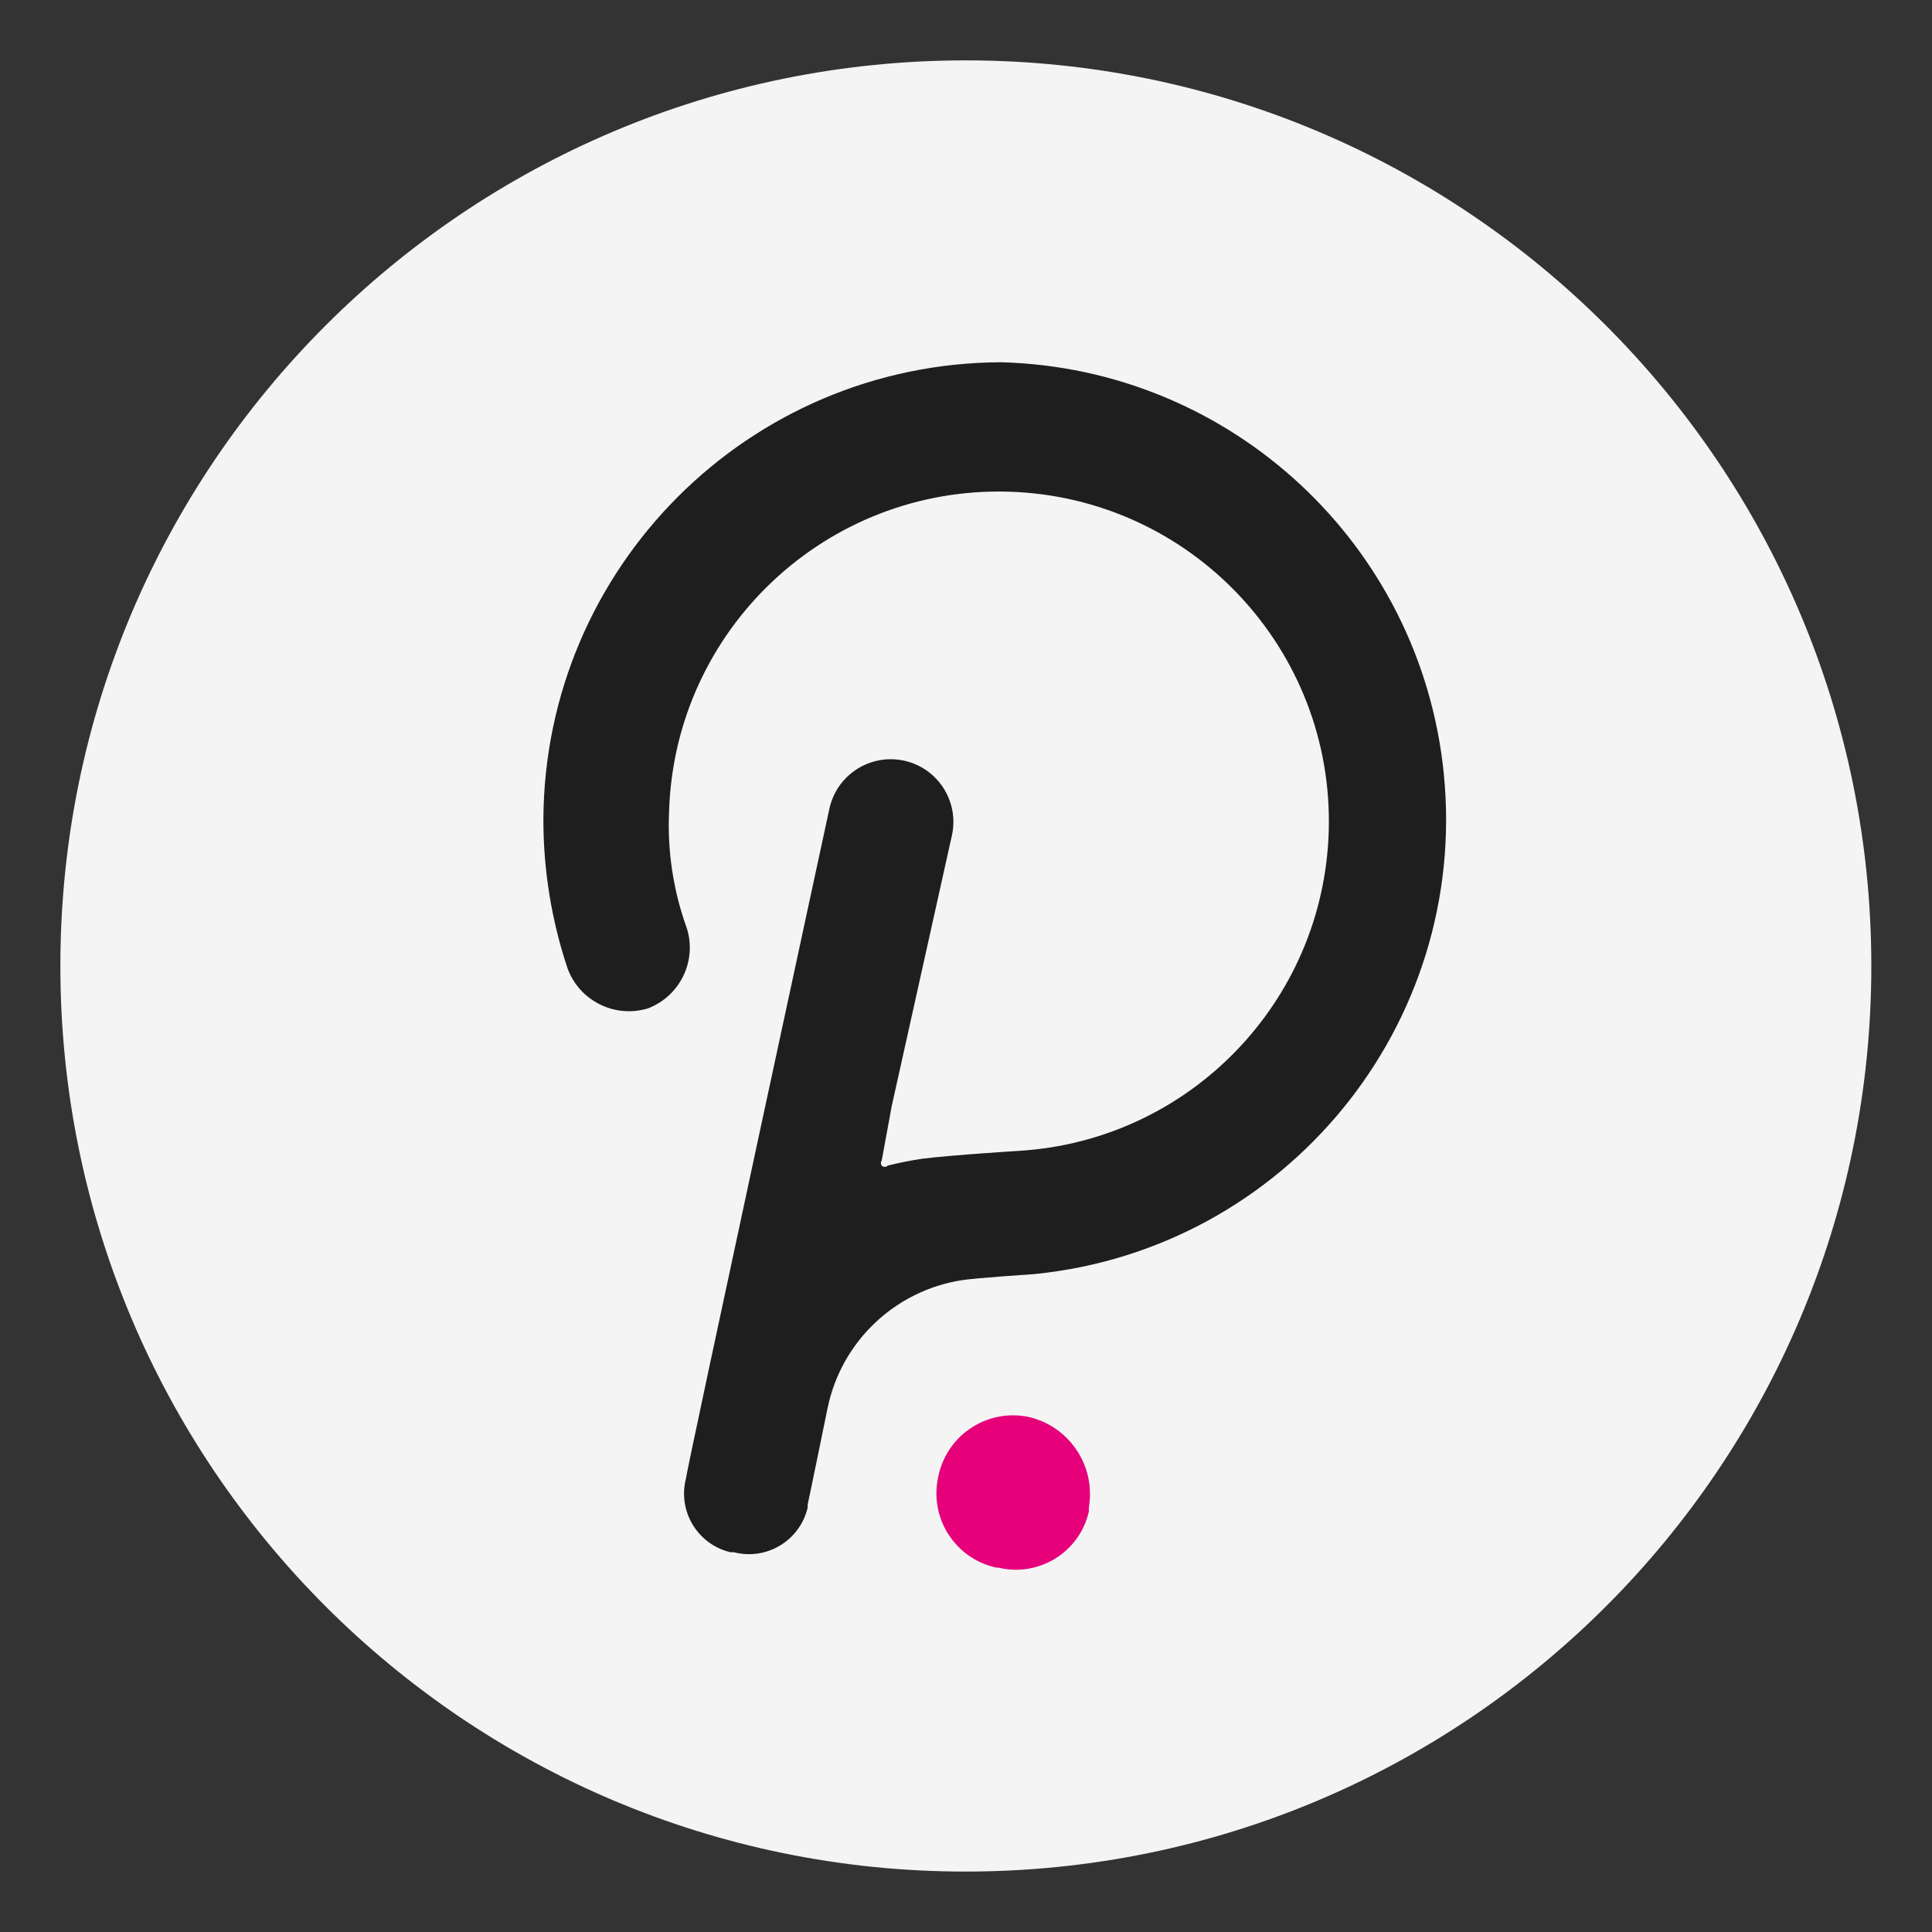
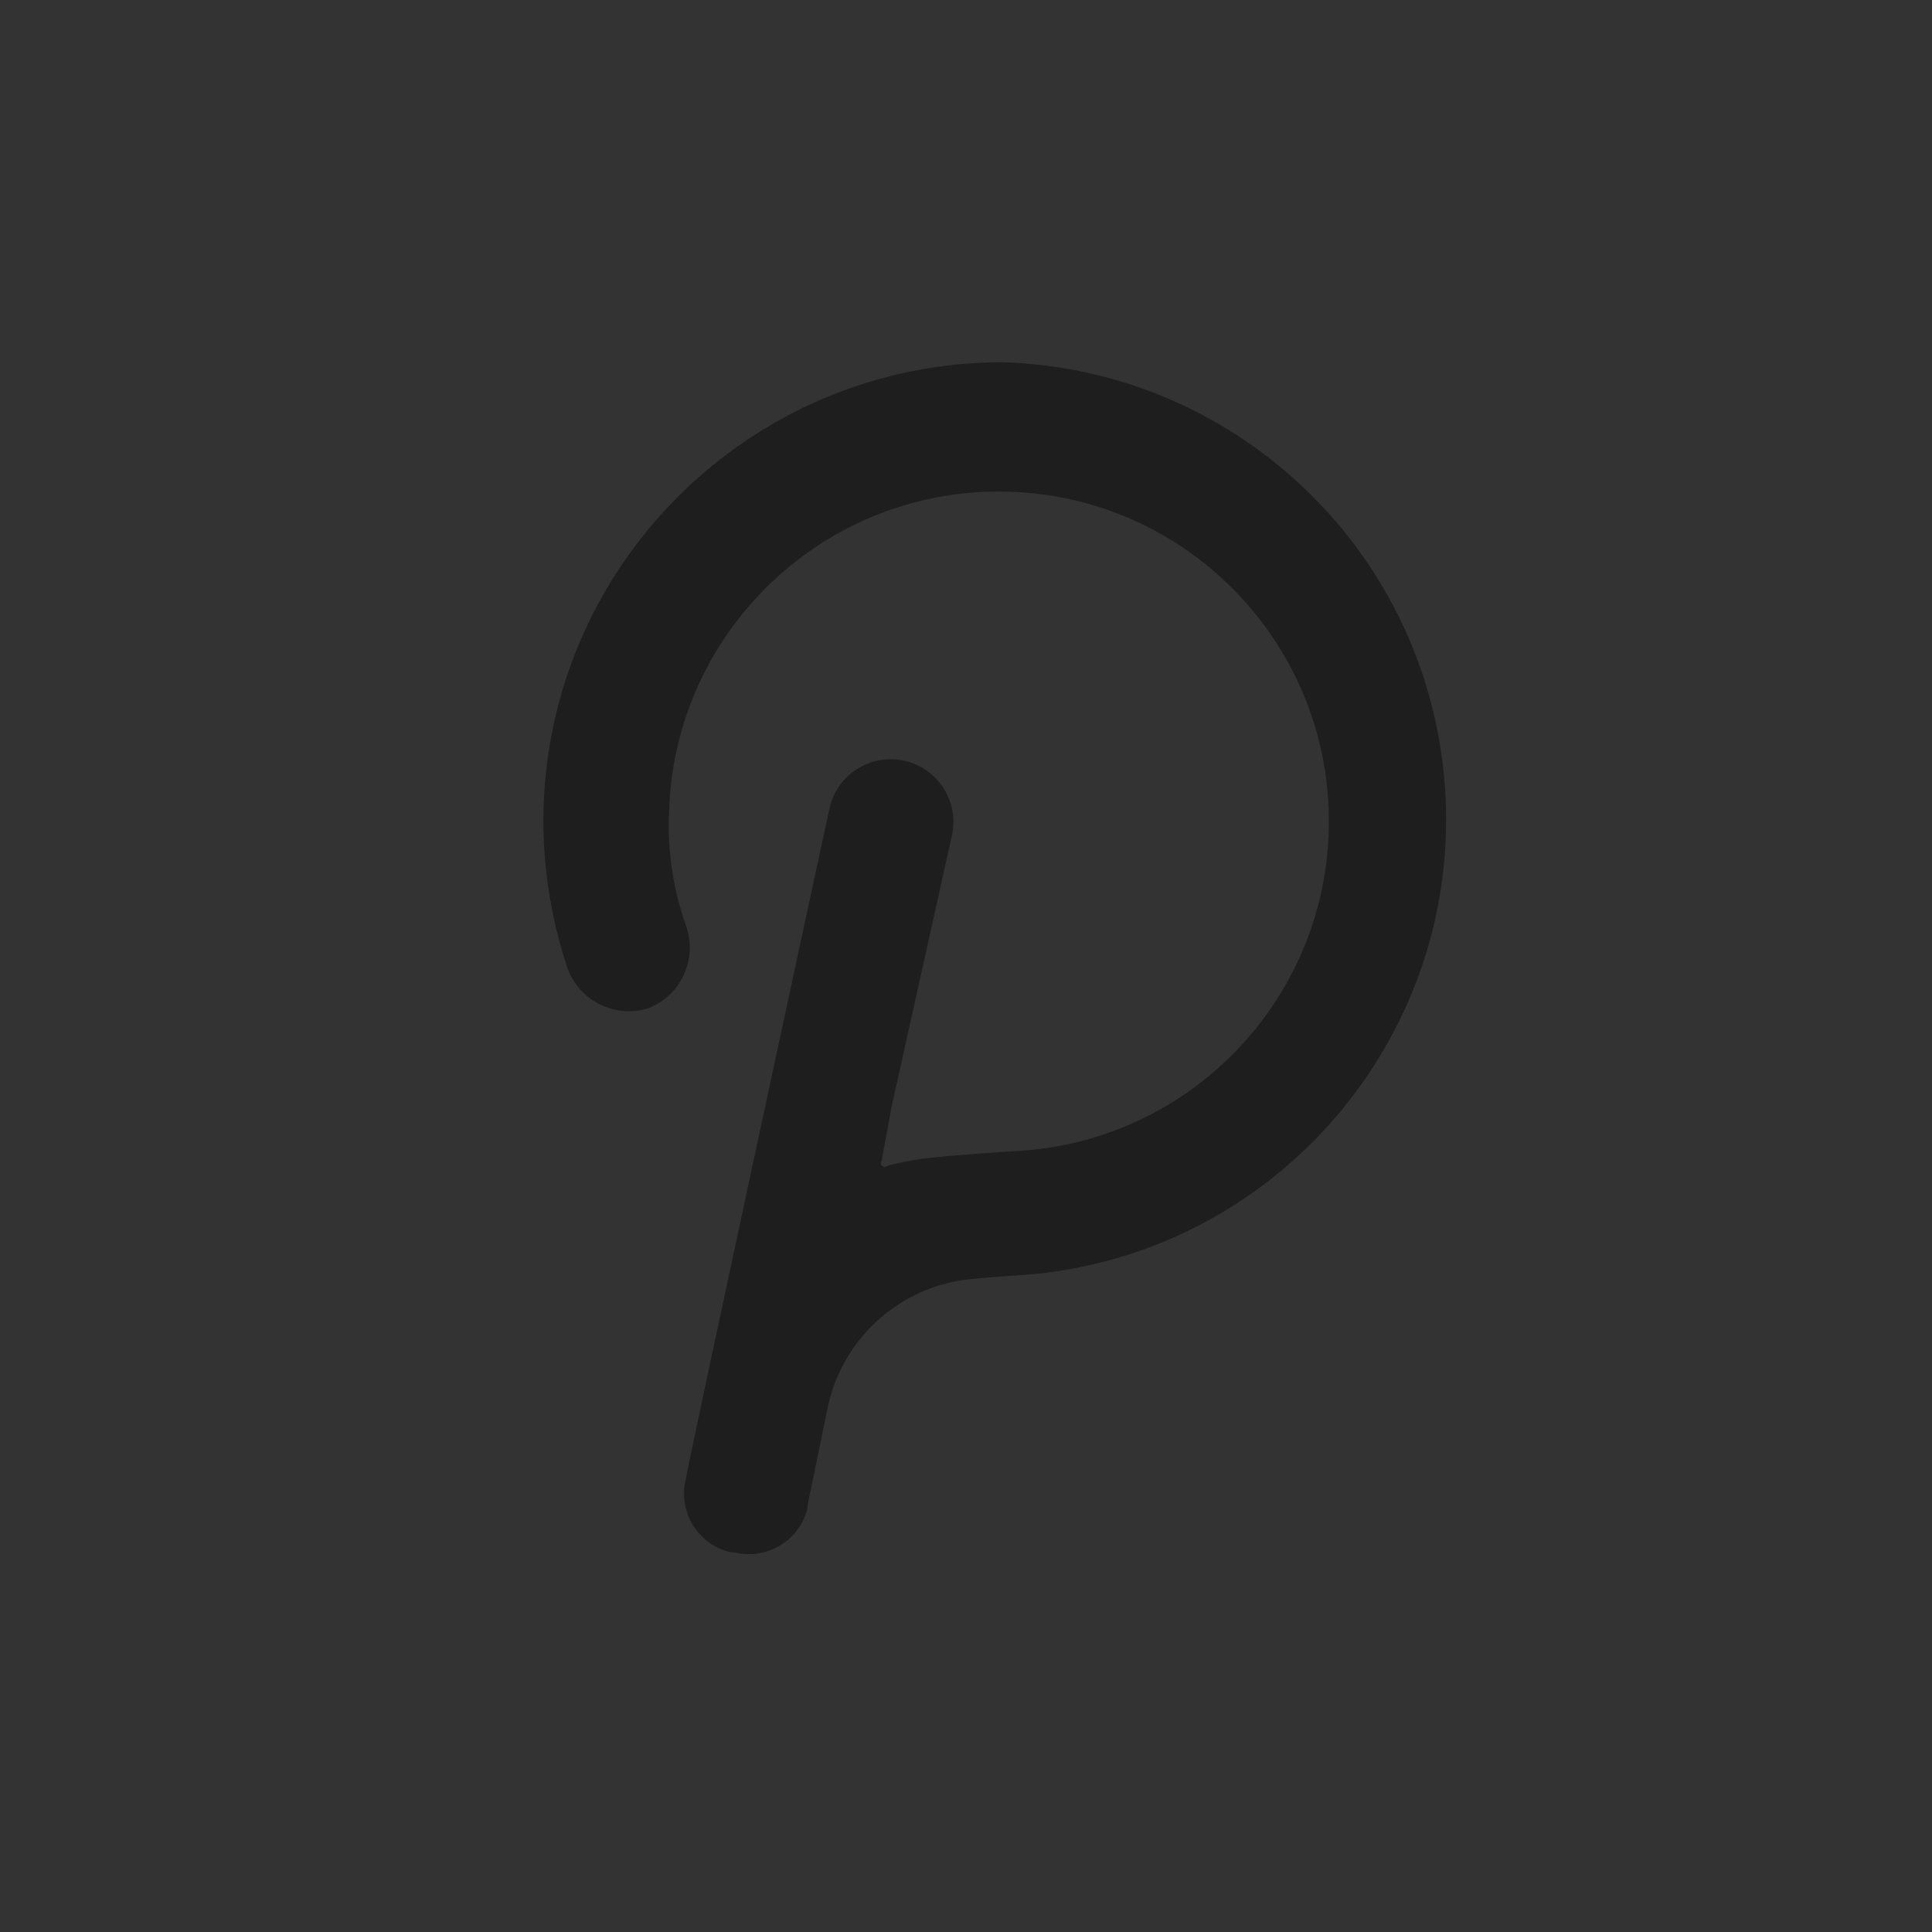
<svg xmlns="http://www.w3.org/2000/svg" width="32px" height="32px" viewBox="0 0 32 32" version="1.1">
  <rect x="0" y="0" width="32" height="32" fill="#333333" stroke="none" />
  <title>dot</title>
  <g id="dot" stroke="none" stroke-width="1" fill="none" fill-rule="evenodd">
-     <path d="M15.994,30.999 C7.714,30.999 0.999,24.282 1,15.999 C0.998,7.715 7.713,1 15.996,1 C24.28,1 30.995,7.716 30.995,16 C30.995,24.282 24.28,30.998 15.994,30.999 Z" id="Path" fill="#F4F4F4" fill-rule="nonzero" />
    <path d="M16.577,6 C12.399,6.017 9.017,9.399 9,13.577 C9,14.413 9.135,15.244 9.4,16.038 C9.597,16.578 10.183,16.869 10.732,16.702 C11.264,16.498 11.546,15.917 11.376,15.374 C11.152,14.755 11.052,14.099 11.082,13.442 C11.173,10.425 13.692,8.053 16.709,8.144 C19.726,8.235 22.099,10.754 22.008,13.771 C21.922,16.596 19.698,18.89 16.876,19.062 C16.876,19.062 15.813,19.127 15.284,19.191 C15.089,19.219 14.895,19.258 14.704,19.306 C14.677,19.334 14.633,19.334 14.605,19.307 C14.605,19.307 14.604,19.306 14.604,19.306 C14.585,19.282 14.585,19.247 14.604,19.222 L14.769,18.324 L15.768,13.831 C15.888,13.27 15.531,12.718 14.97,12.598 C14.409,12.479 13.857,12.836 13.737,13.397 C13.737,13.397 11.361,24.392 11.361,24.492 C11.225,25.027 11.548,25.57 12.083,25.706 C12.088,25.708 12.095,25.709 12.1,25.71 L12.155,25.71 C12.689,25.848 13.234,25.527 13.372,24.993 C13.374,24.984 13.376,24.976 13.378,24.966 C13.376,24.949 13.376,24.932 13.378,24.917 C13.408,24.787 13.707,23.324 13.707,23.324 C13.934,22.22 14.824,21.374 15.938,21.203 C16.167,21.167 17.131,21.103 17.131,21.103 C21.292,20.688 24.33,16.978 23.914,12.817 C23.535,9.021 20.391,6.099 16.577,6 Z" id="Path" fill="#1E1E1E" fill-rule="nonzero" />
-     <path d="M17.036,23.469 C16.353,23.327 15.685,23.766 15.543,24.448 C15.541,24.455 15.54,24.461 15.539,24.467 C15.391,25.146 15.821,25.816 16.5,25.964 C16.501,25.964 16.501,25.964 16.502,25.965 L16.537,25.965 C17.202,26.125 17.871,25.716 18.031,25.052 C18.032,25.048 18.033,25.042 18.035,25.037 L18.035,24.968 C18.152,24.282 17.714,23.624 17.036,23.469 Z" id="Path" fill="#E6007A" fill-rule="nonzero" />
  </g>
</svg>